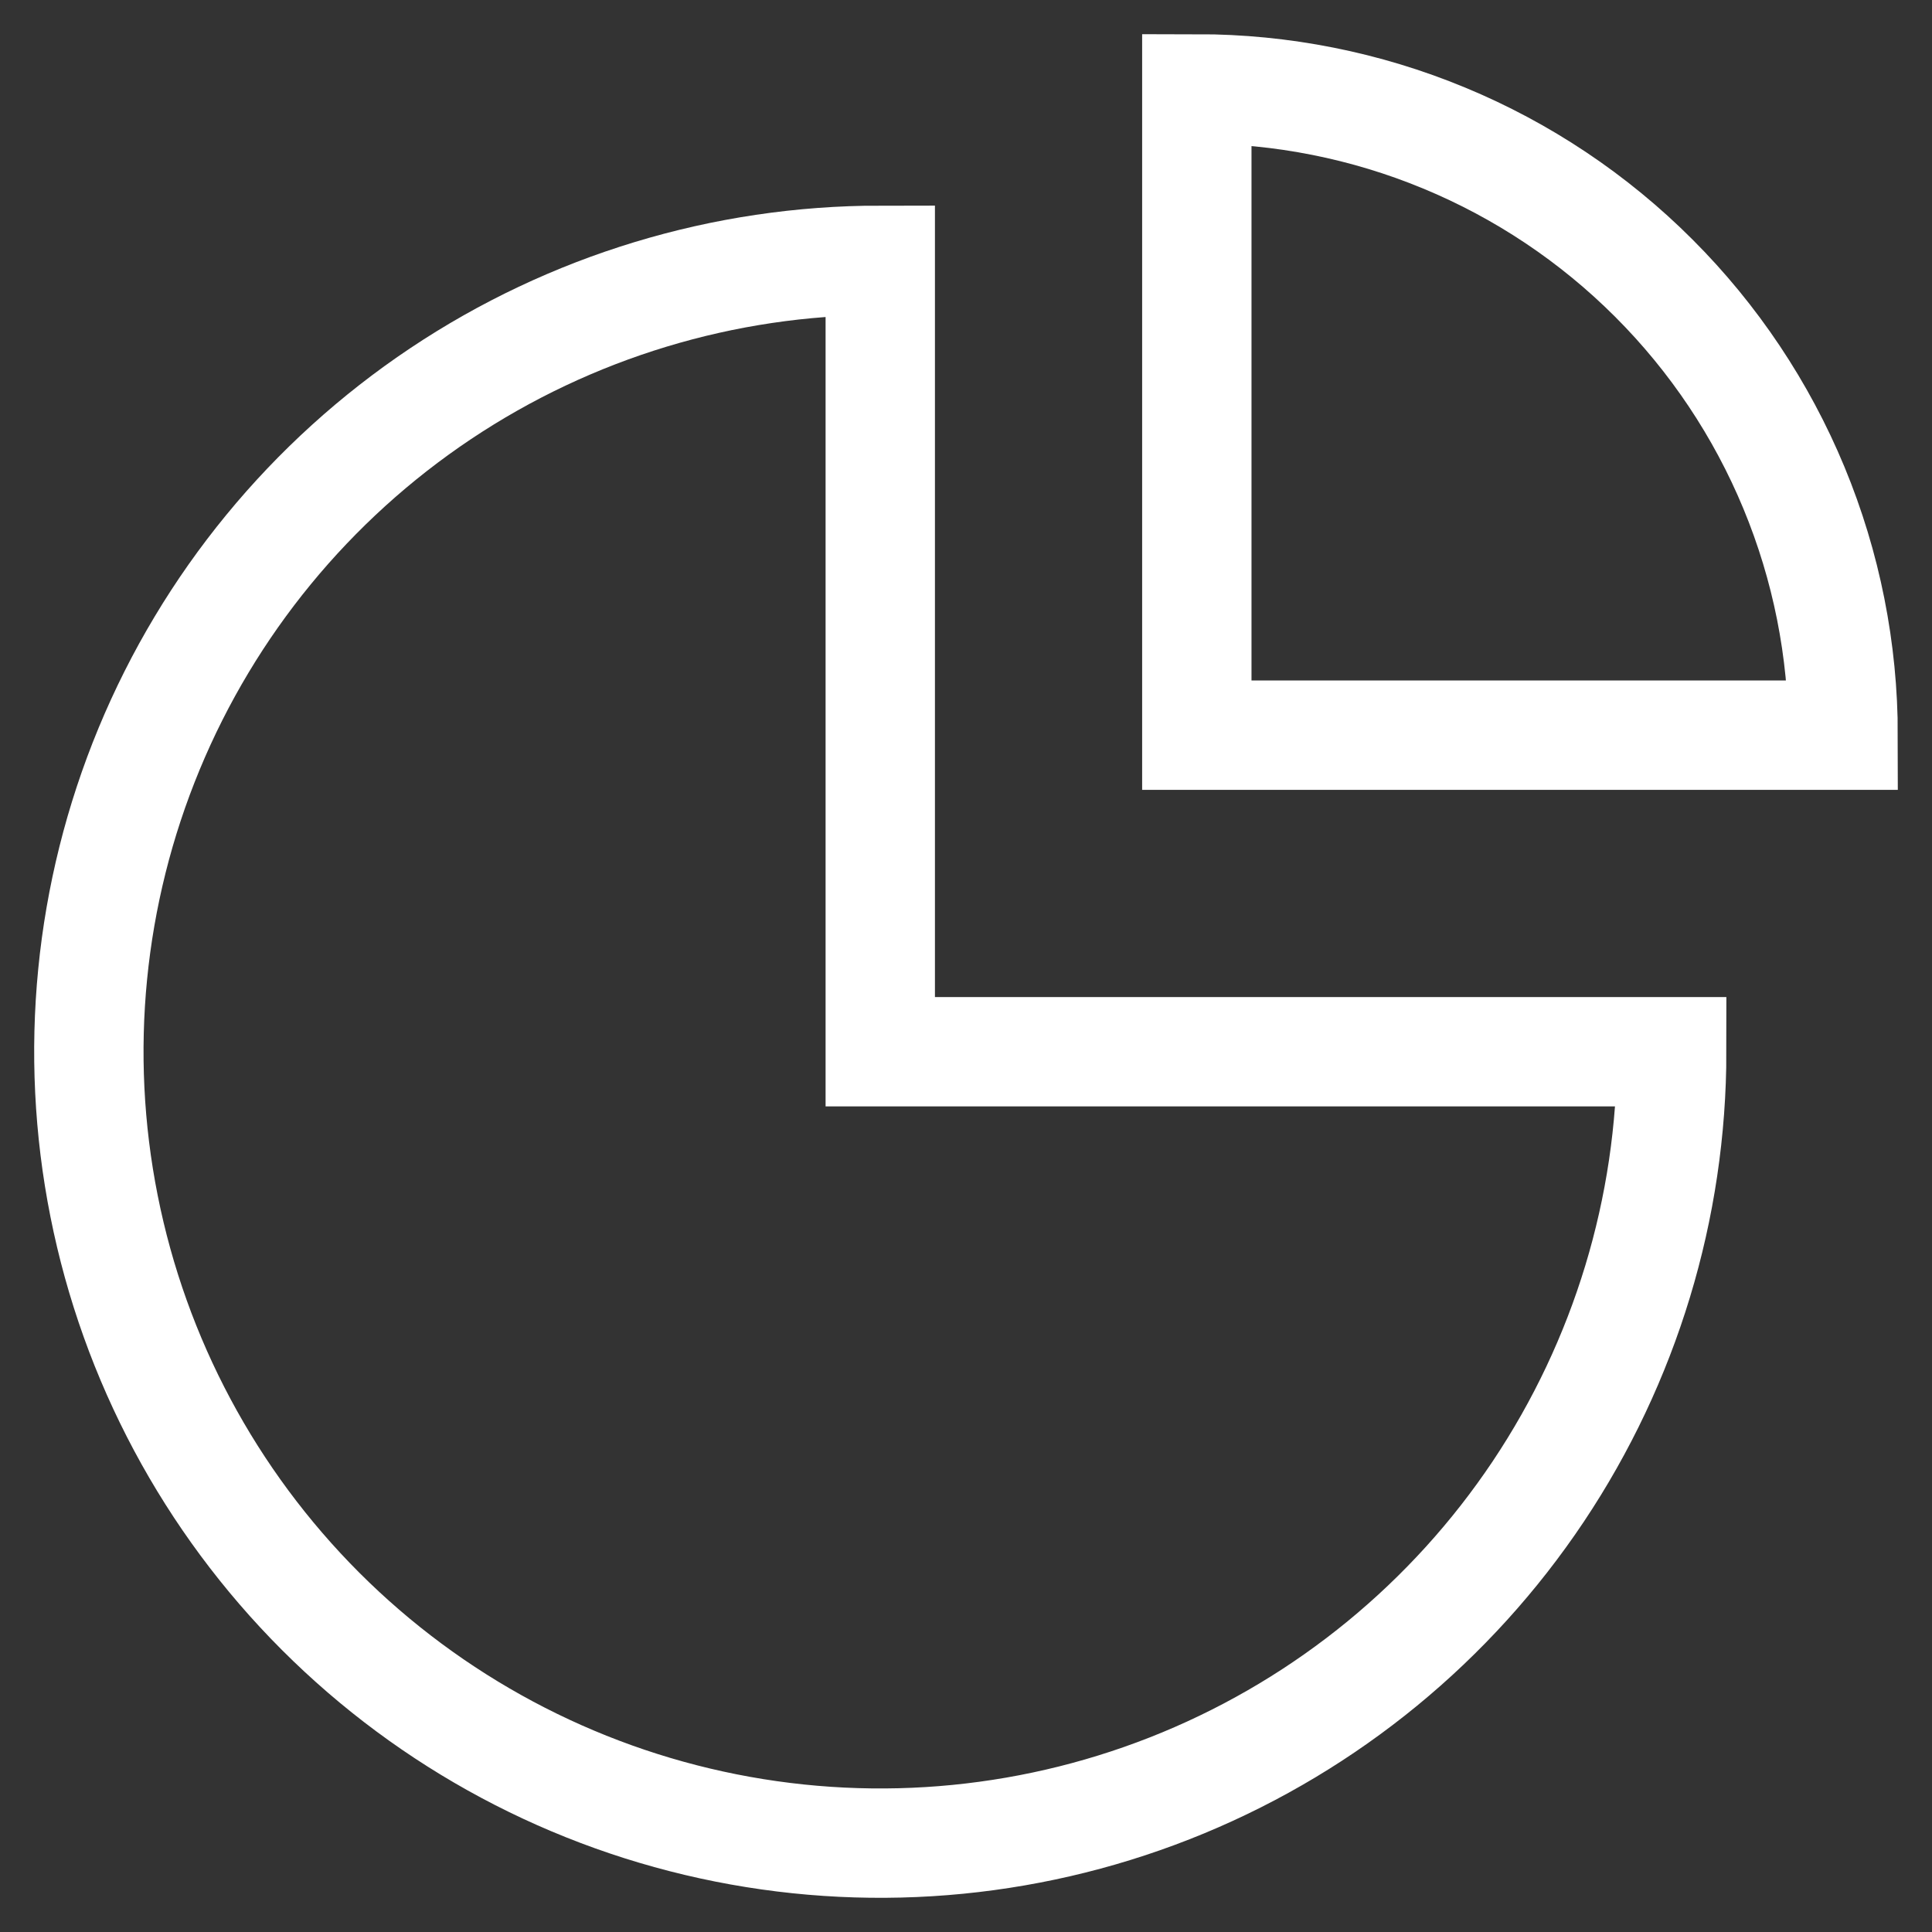
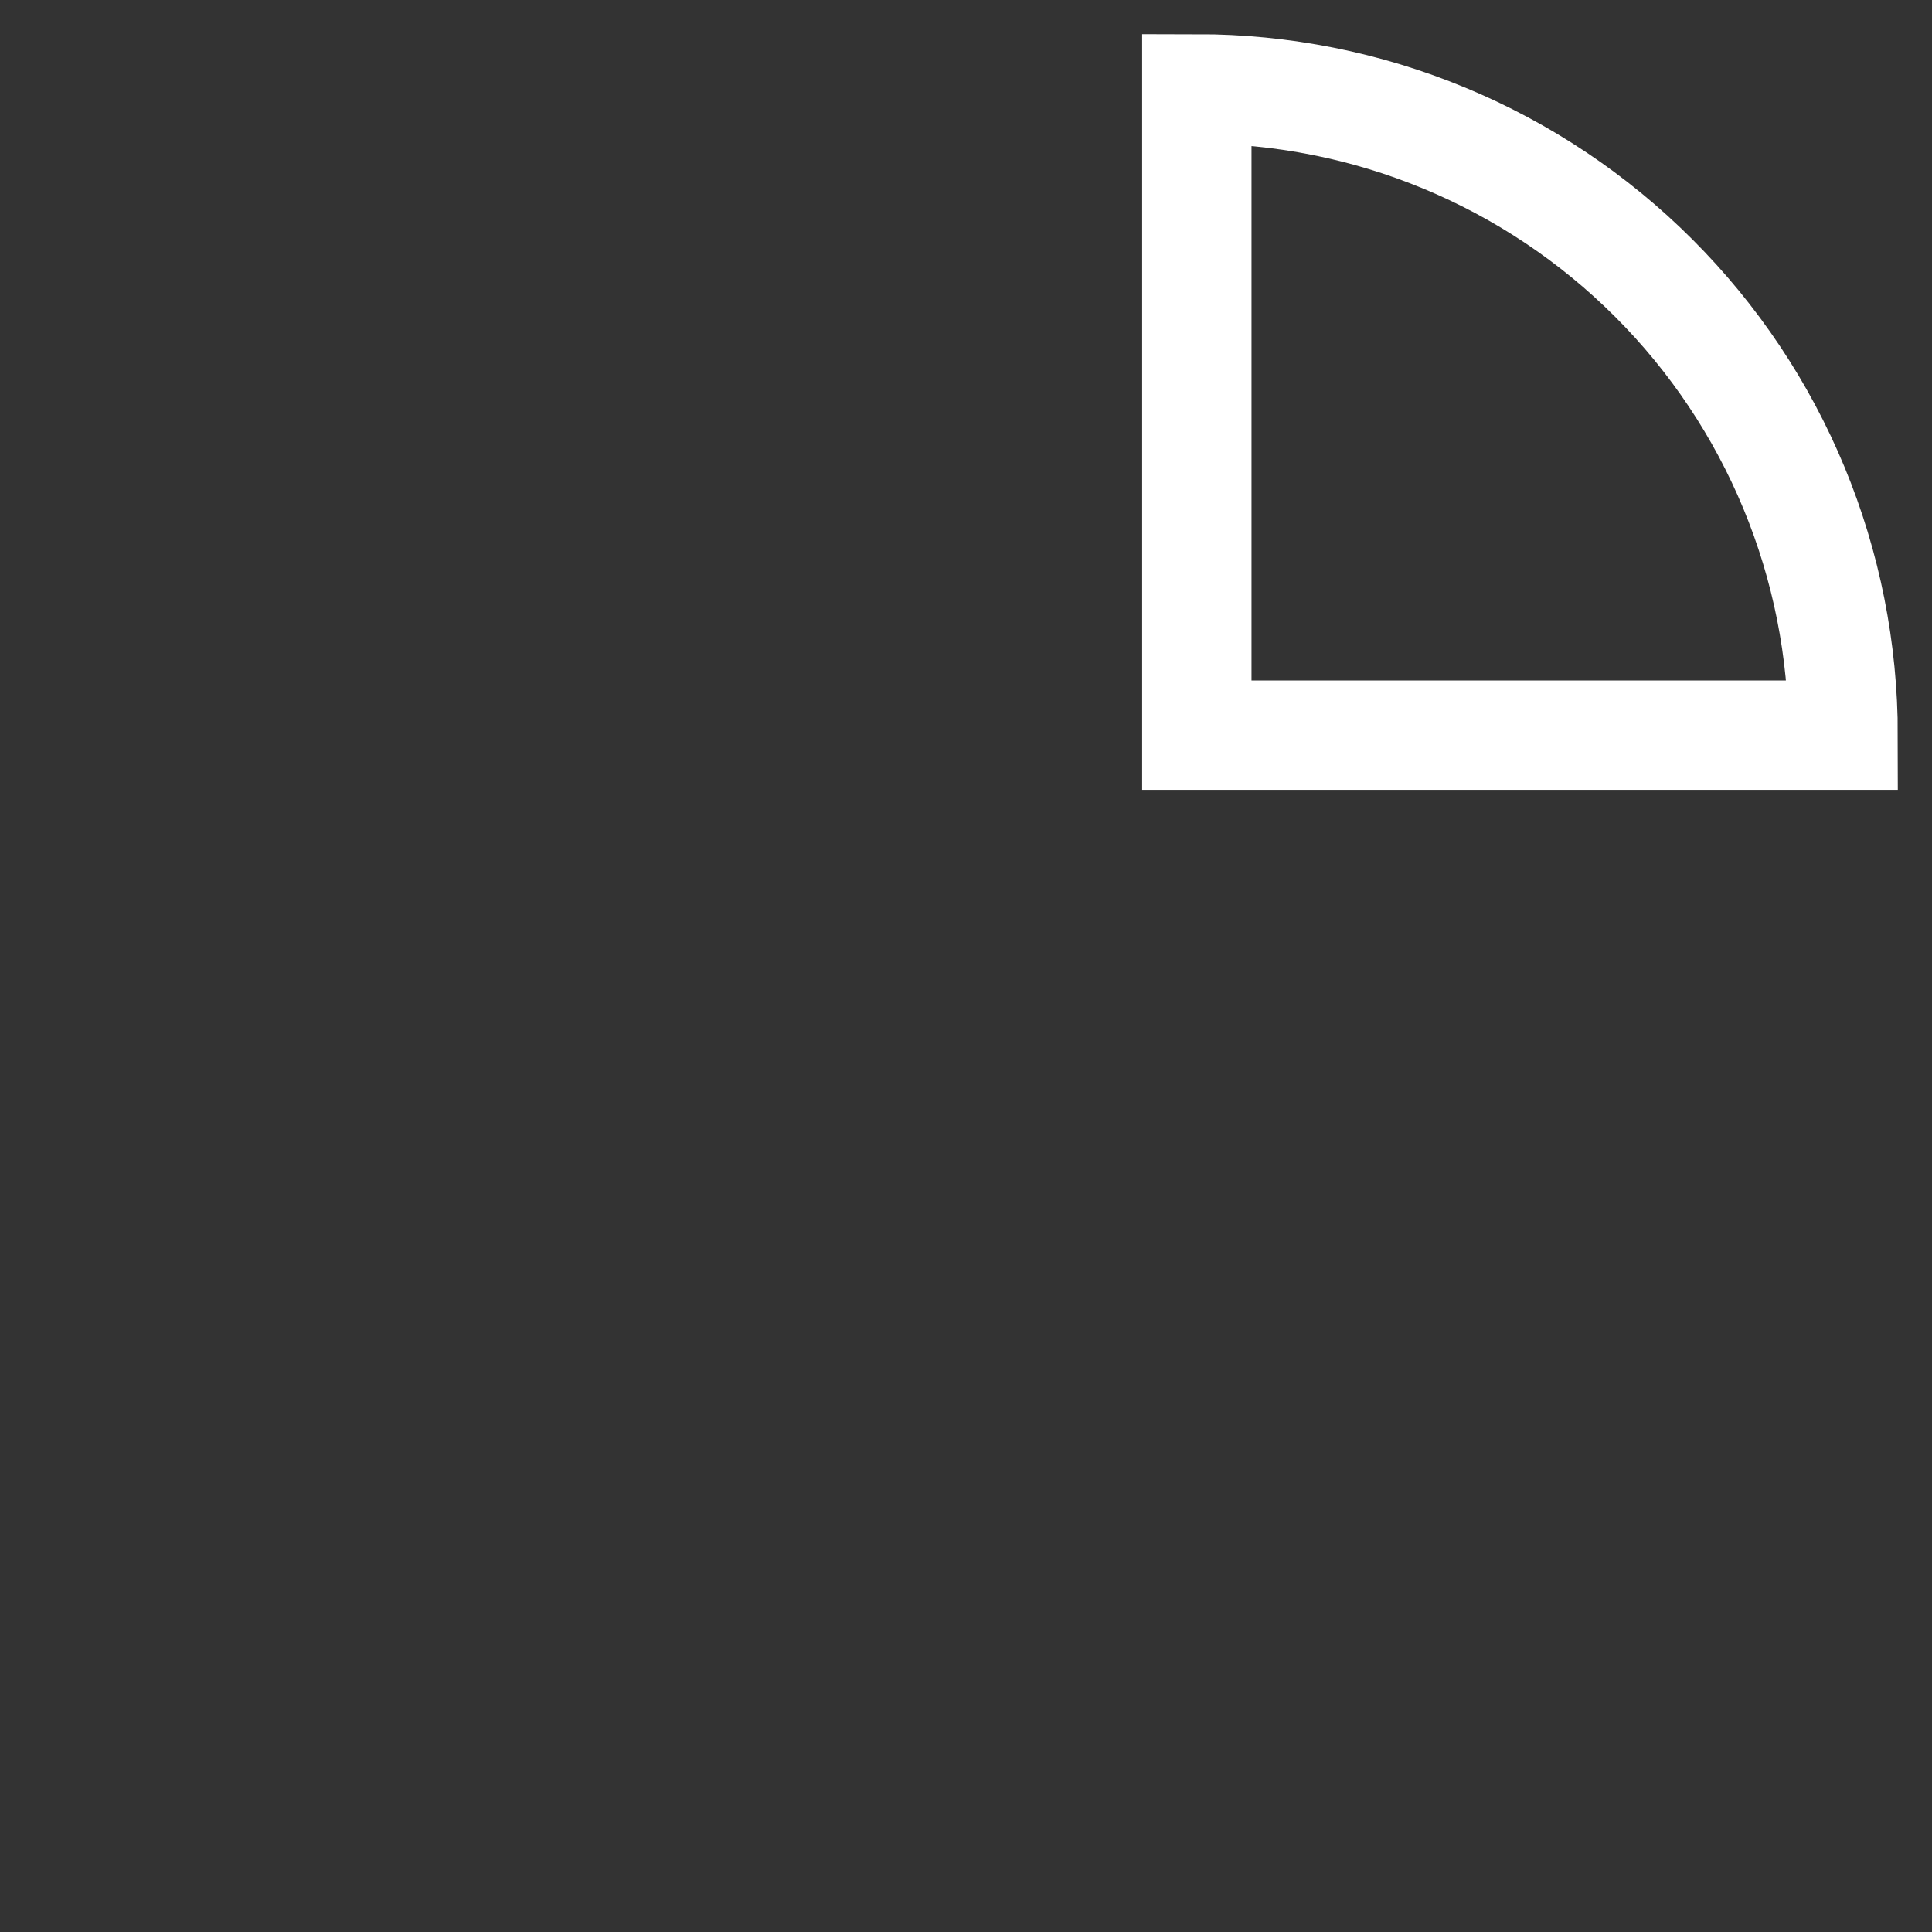
<svg xmlns="http://www.w3.org/2000/svg" width="53" height="53" viewBox="0 0 53 53" fill="none">
  <rect x="0" y="0" width="53" height="53" fill="#333333" stroke="none" />
-   <path d="M45.859 28.852C45.859 33.146 44.585 37.343 42.2 40.914C39.814 44.484 36.423 47.267 32.456 48.91C28.489 50.553 24.124 50.983 19.913 50.145C15.701 49.308 11.833 47.24 8.796 44.204C5.76 41.167 3.692 37.299 2.855 33.087C2.017 28.876 2.447 24.511 4.09 20.544C5.733 16.577 8.516 13.186 12.086 10.8C15.657 8.415 19.854 7.141 24.148 7.141V28.852H45.859Z" stroke="white" stroke-width="3" />
  <path d="M32.832 2.438C35.161 2.438 37.466 2.896 39.617 3.787C41.769 4.678 43.723 5.984 45.369 7.631C47.016 9.277 48.322 11.232 49.213 13.383C50.104 15.534 50.562 17.839 50.562 20.168H32.832L32.832 2.438Z" stroke="white" stroke-width="3" />
</svg>